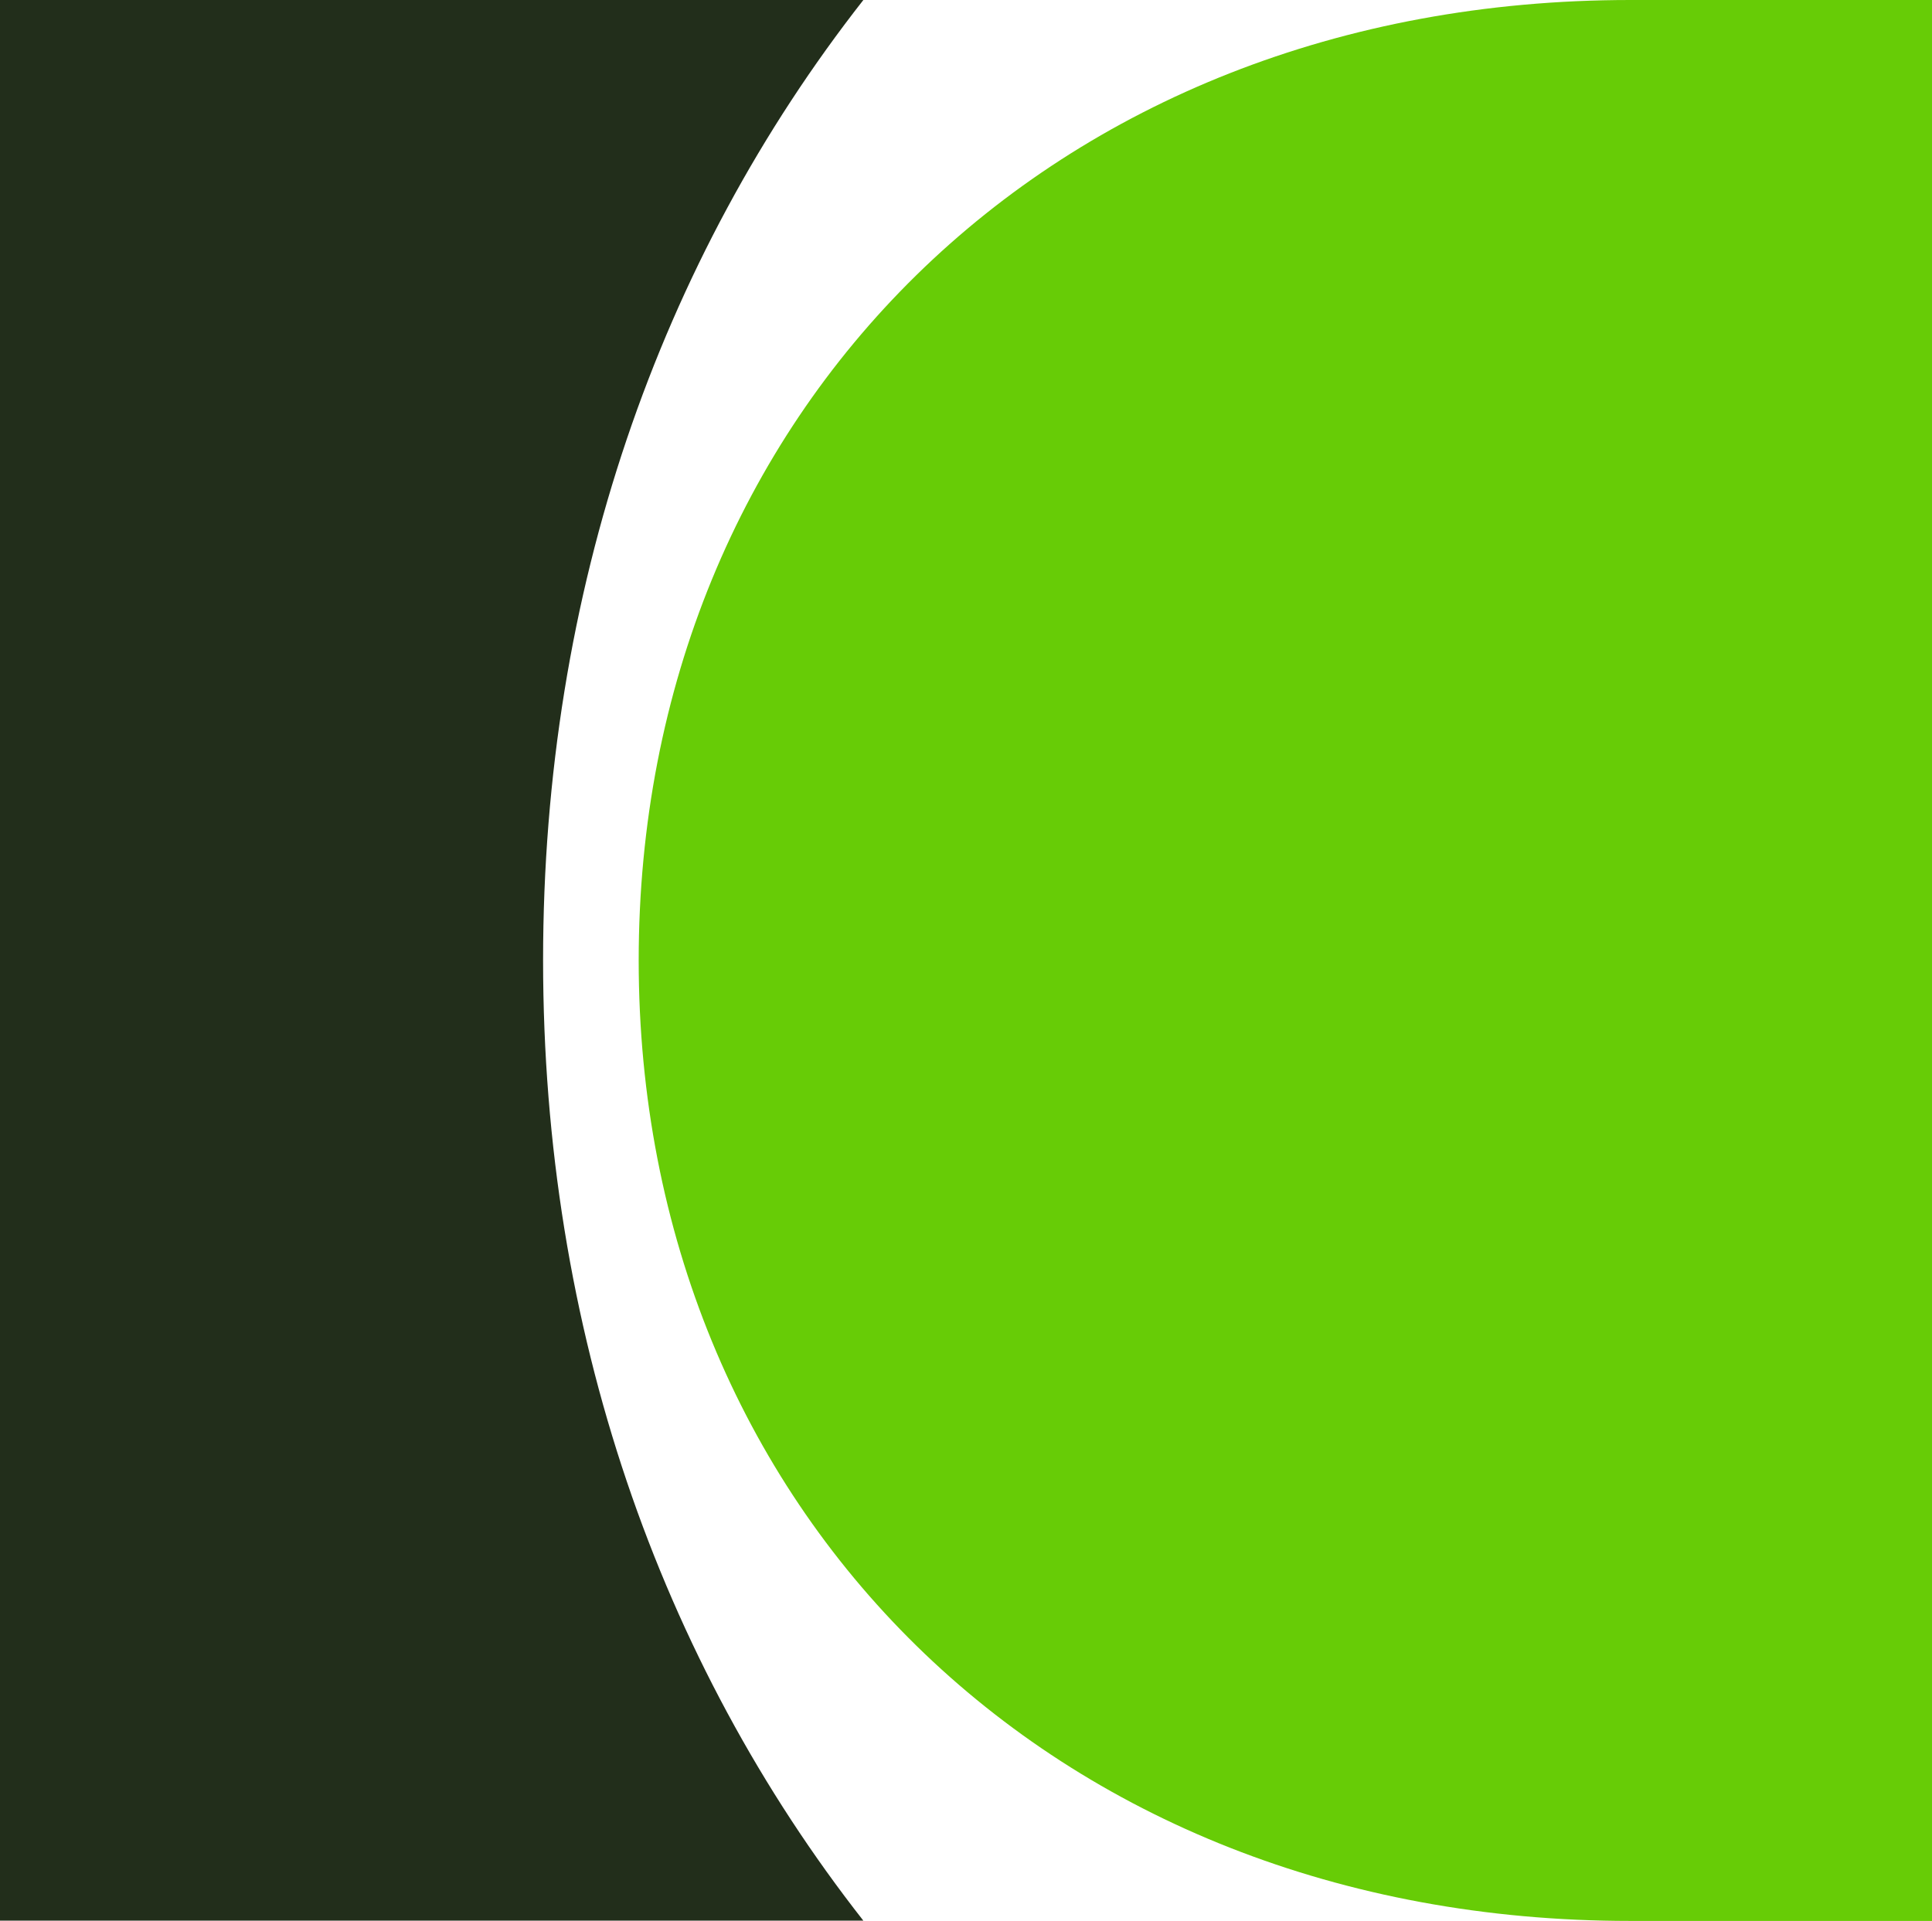
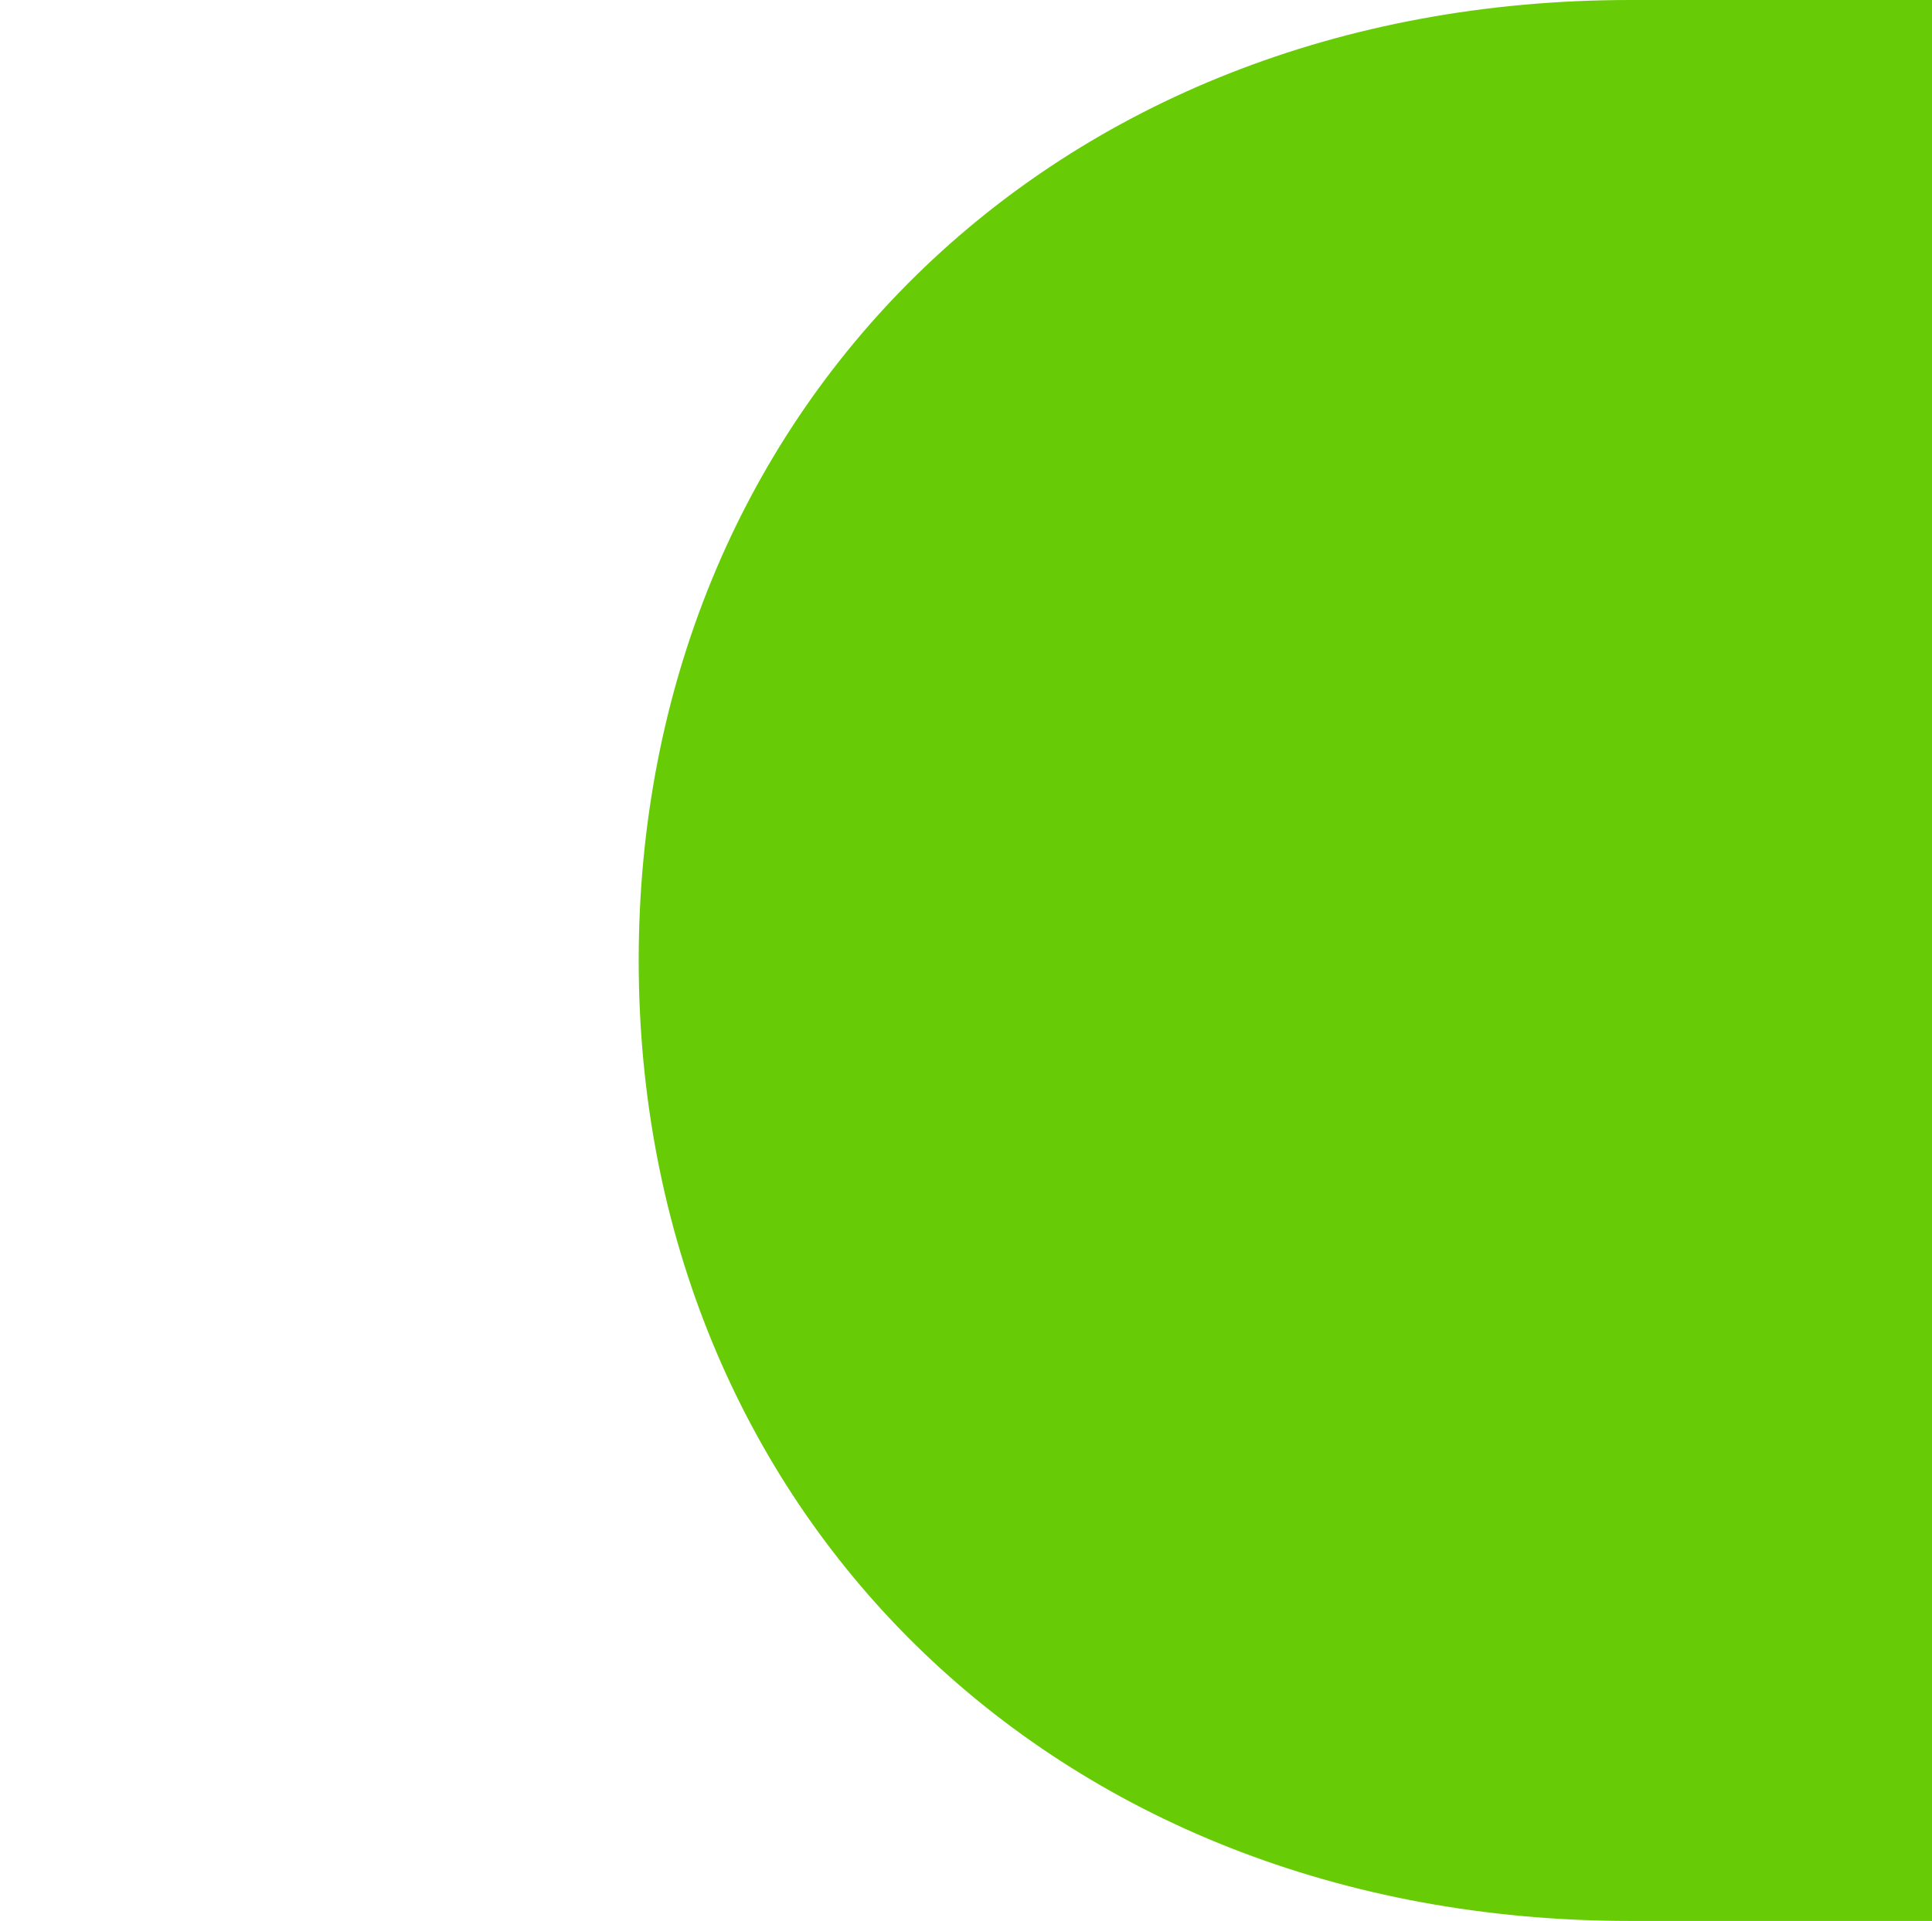
<svg xmlns="http://www.w3.org/2000/svg" id="Layer_1" version="1.1" viewBox="0 0 72.75 72.33">
  <defs>
    <style> .st0 { fill: #67cc06; } .st1 { fill: #222e1b; } </style>
  </defs>
  <path class="st0" d="M72.75,72.33V0h-11.36C39.48,0,24.05,15.58,24.05,36.17s15.44,36.17,37.34,36.17h11.36Z" />
-   <path class="st1" d="M32.51,0H0v72.33h32.51c-7.68-9.8-12.06-22.27-12.06-36.17S24.83,9.8,32.51,0Z" />
</svg>